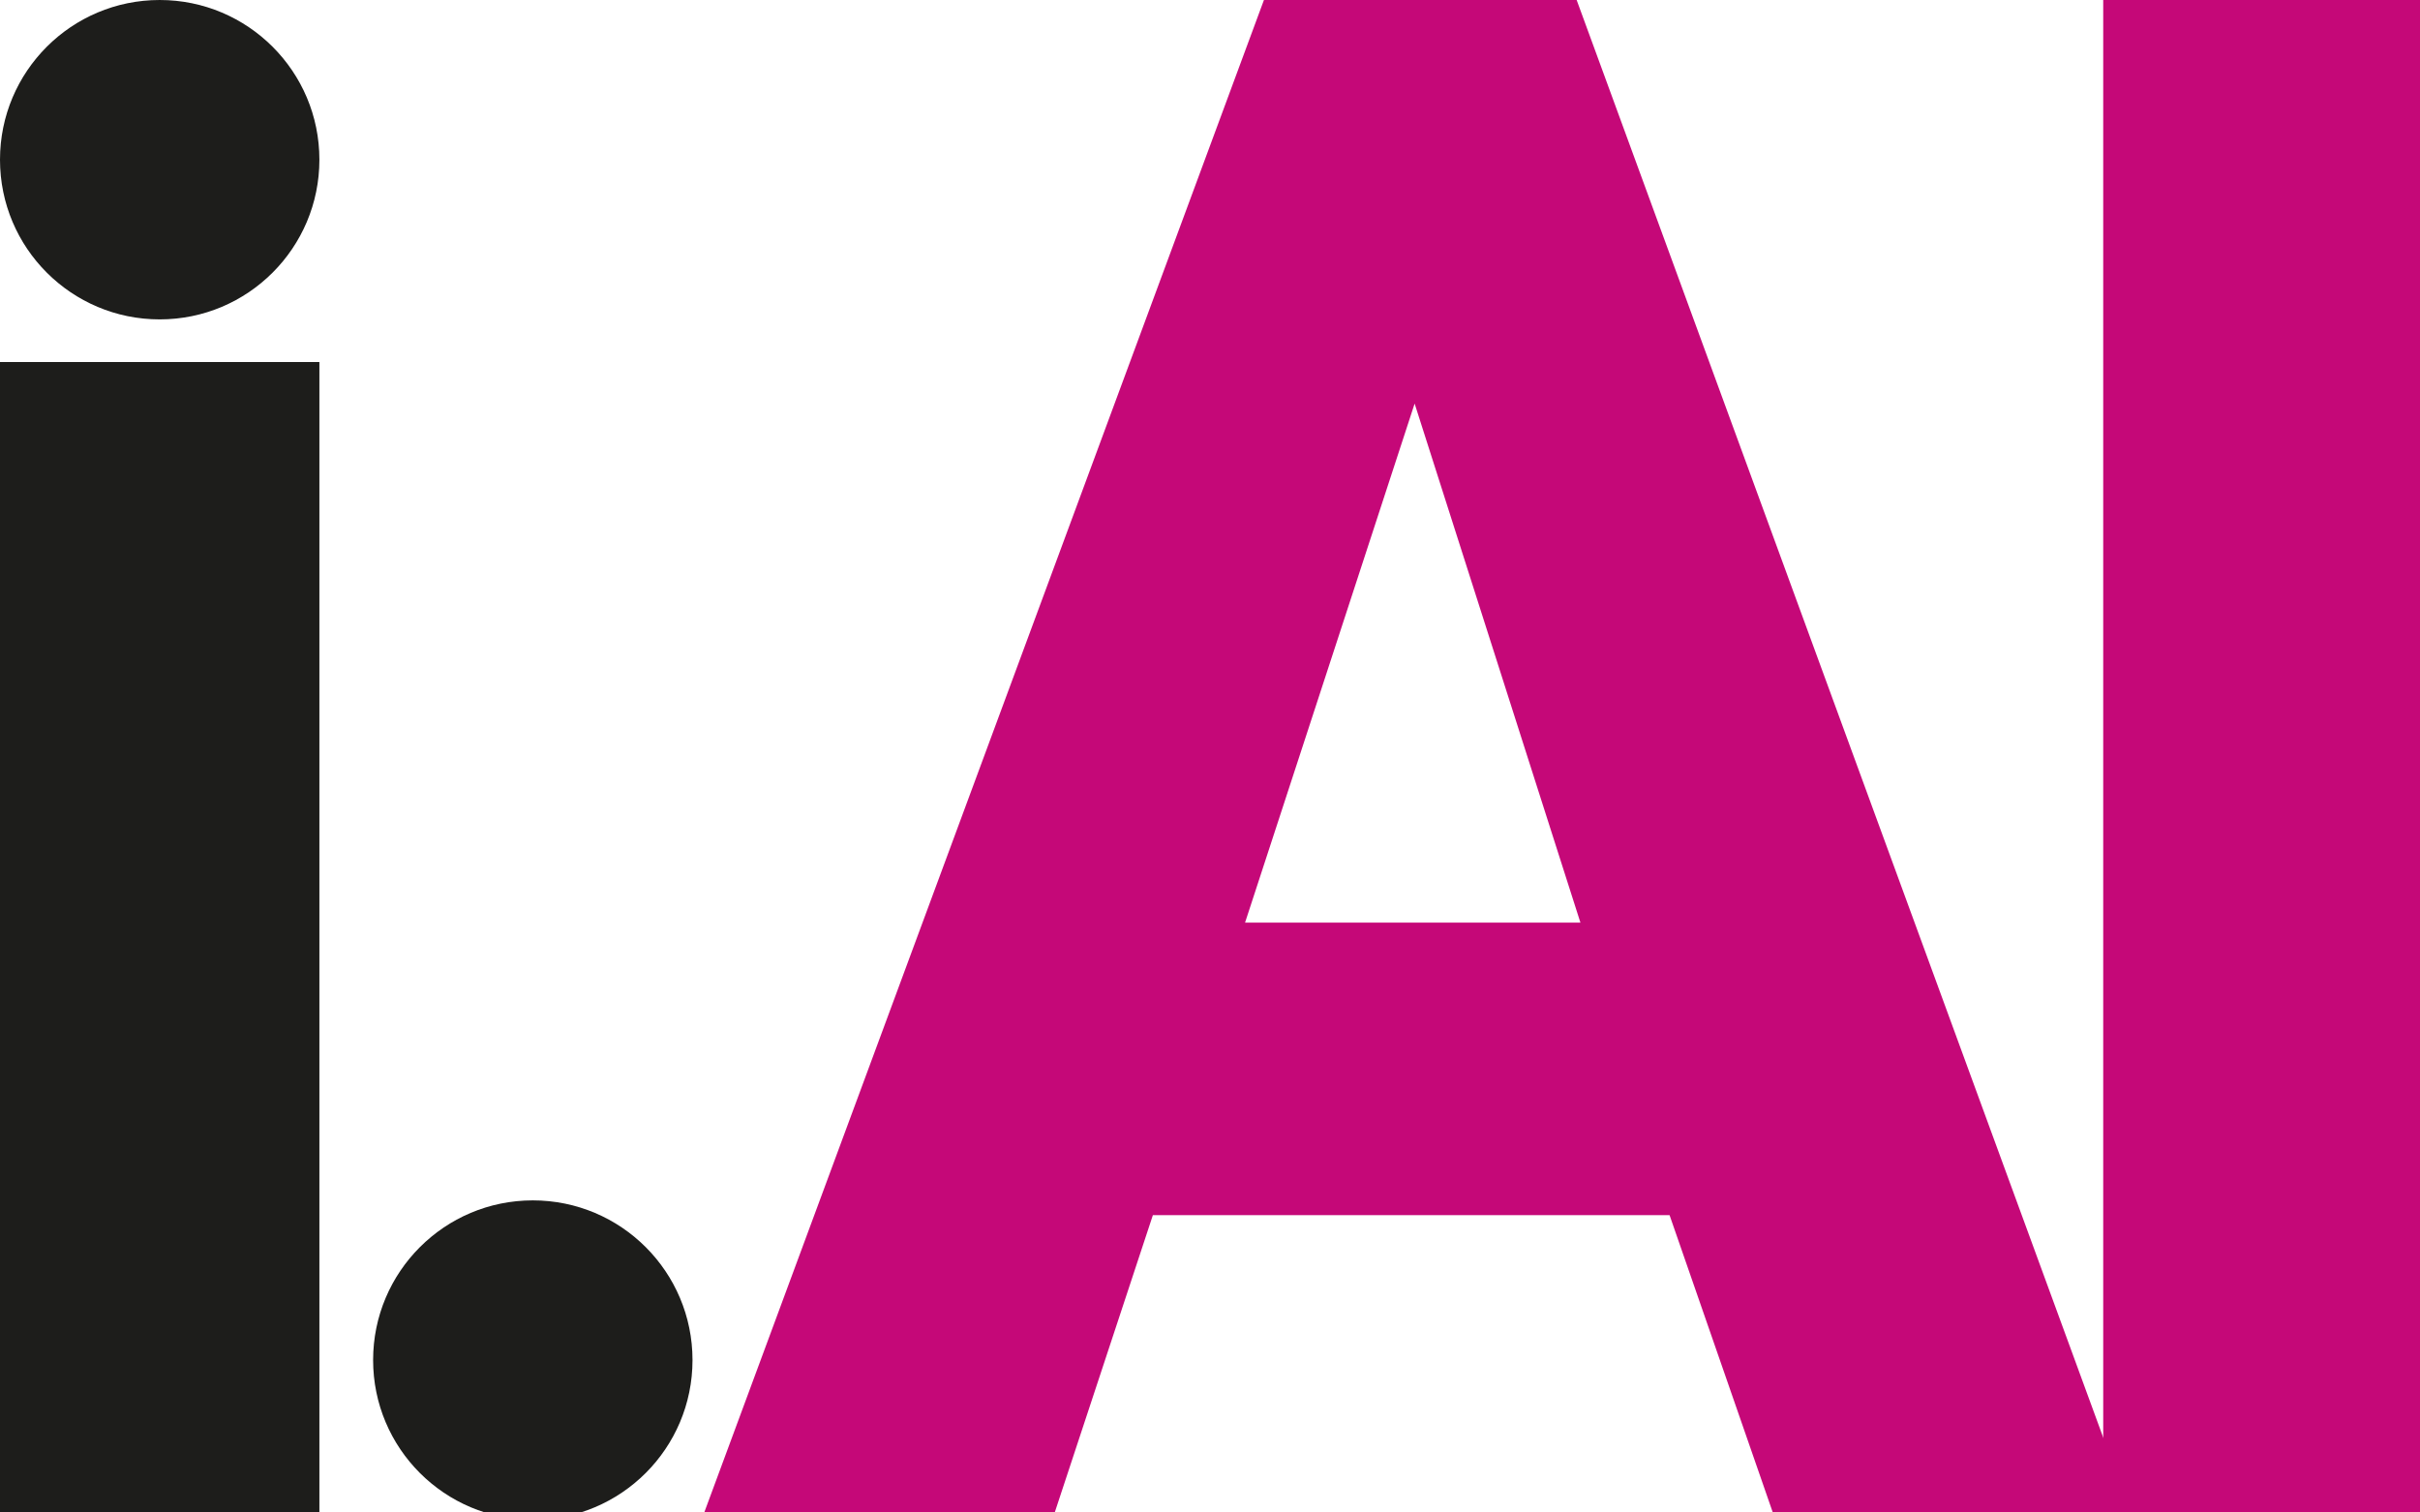
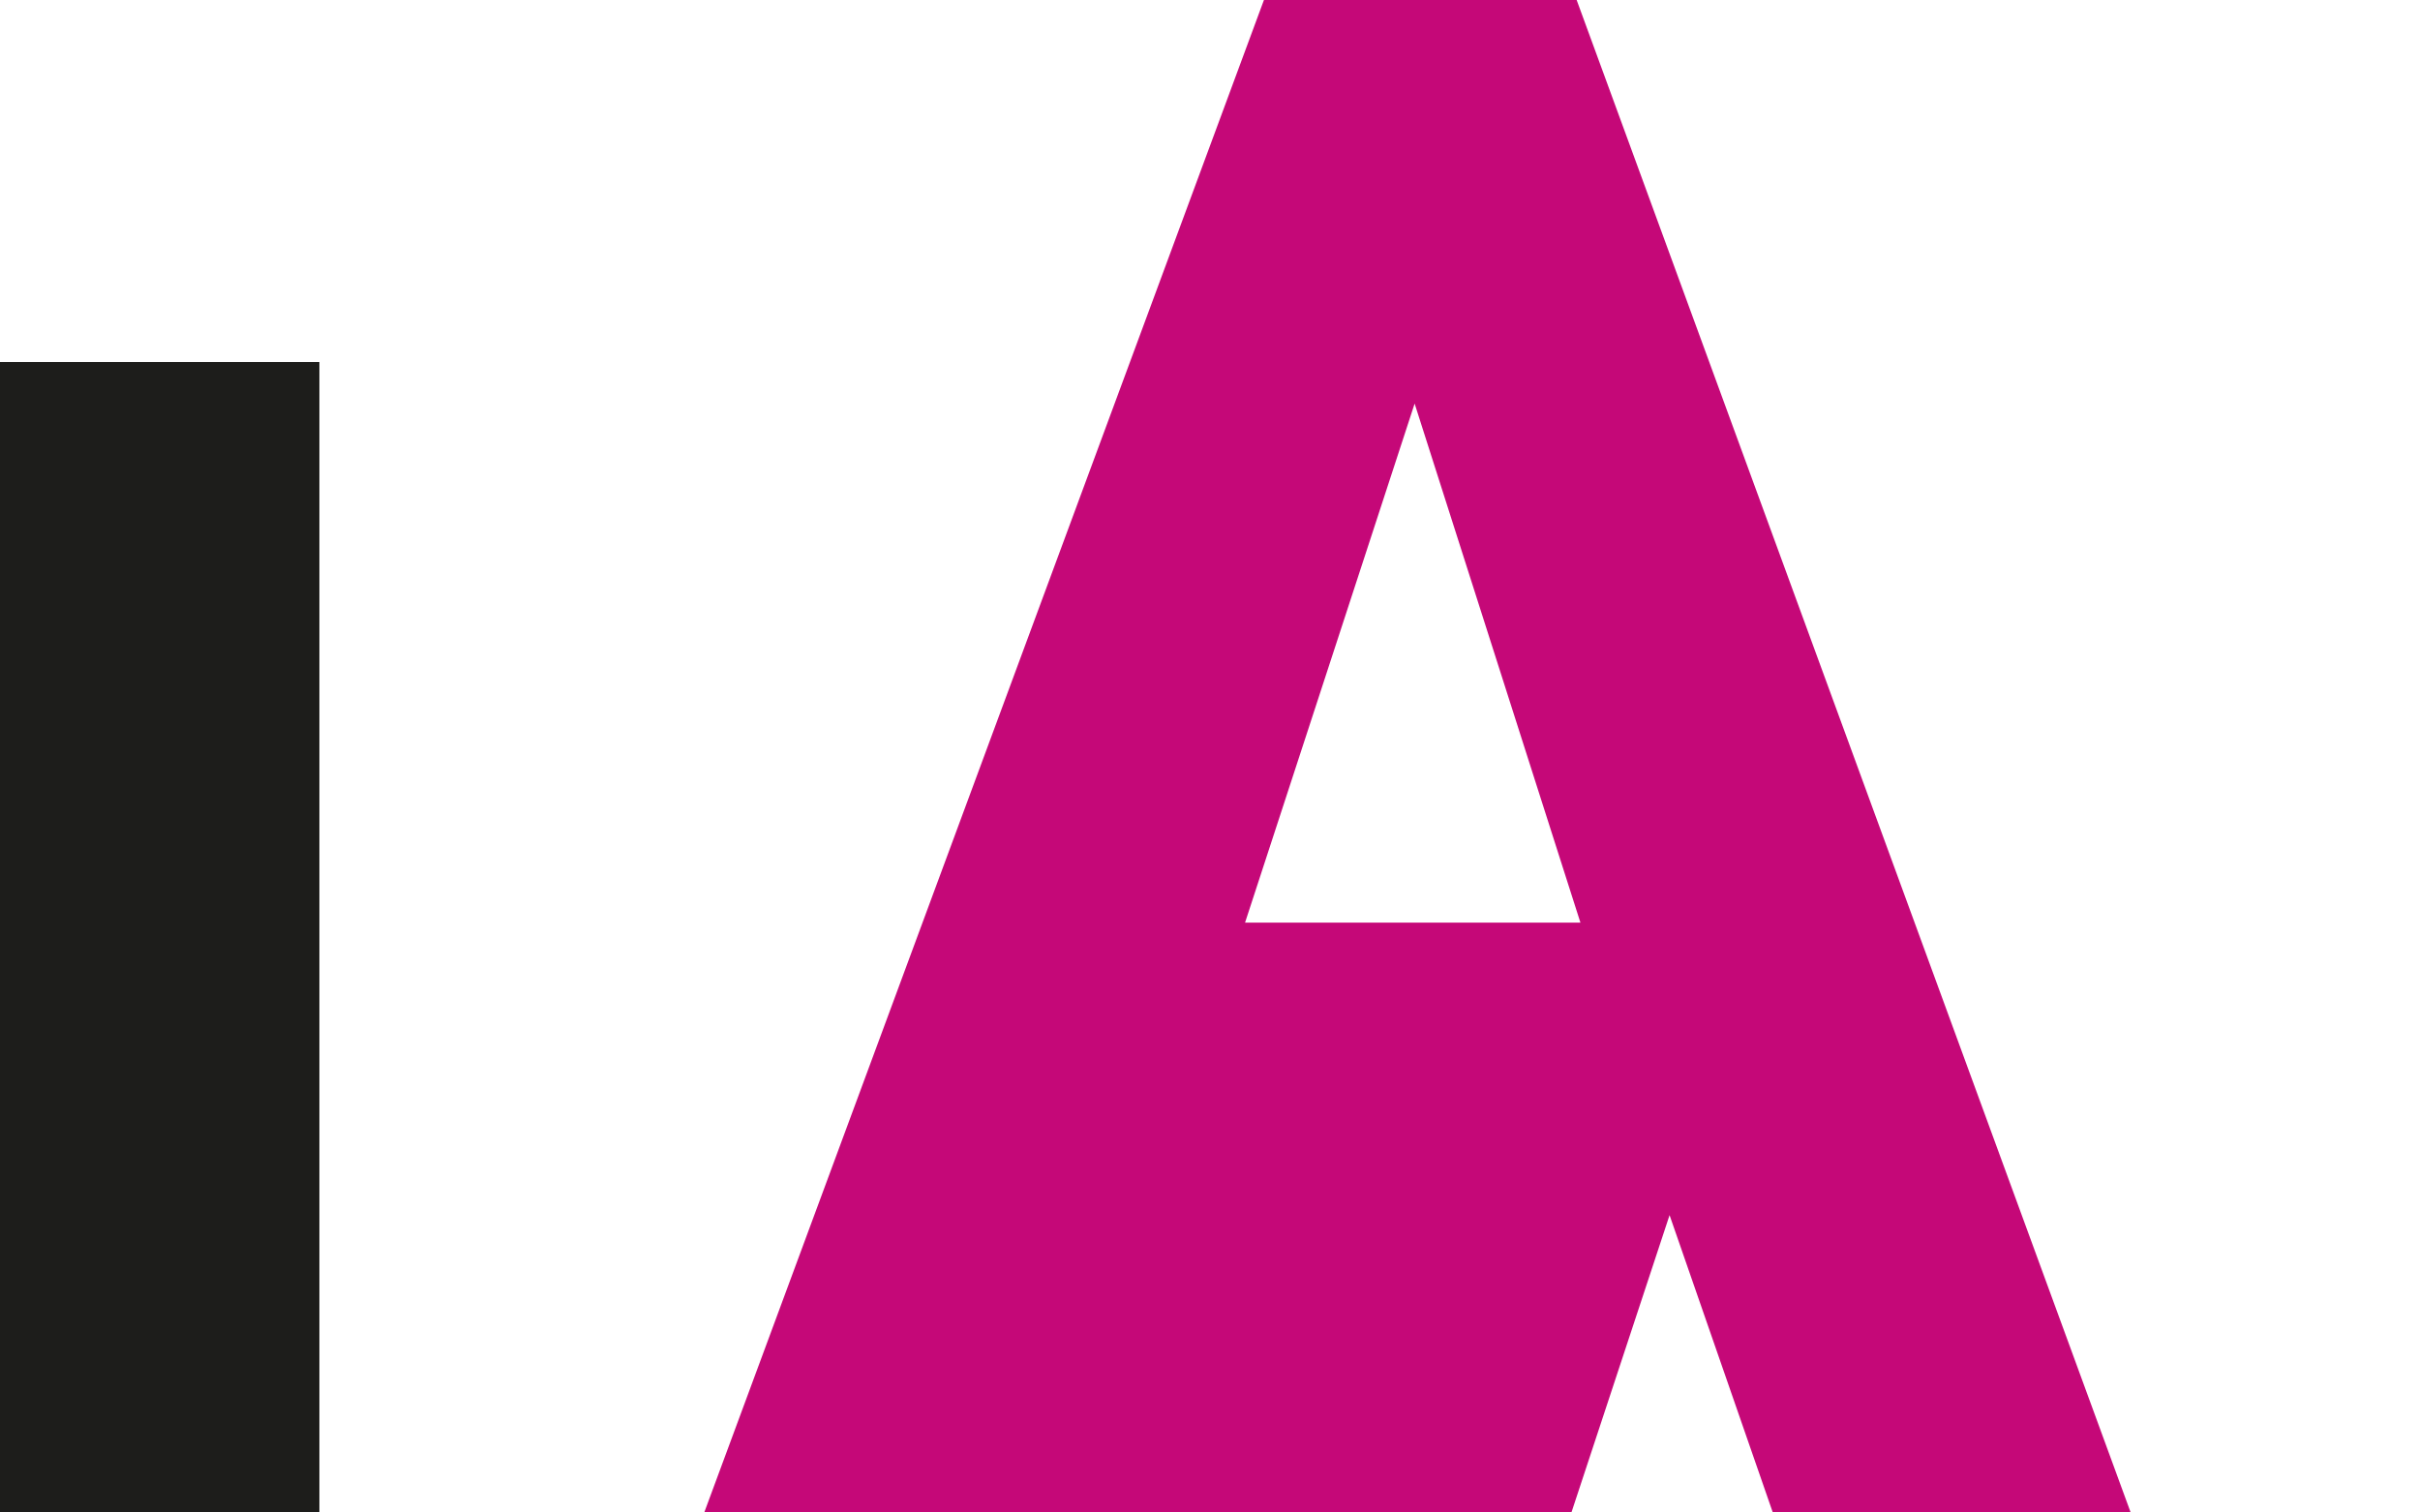
<svg xmlns="http://www.w3.org/2000/svg" viewBox="0 0 166.69 104.15" style="zoom: 1;">
  <defs>
    <style>.cls-1{fill:#1d1d1b;}.cls-2{fill:#c50878;}</style>
  </defs>
  <g id="Layer_2" data-name="Layer 2">
    <g id="Layer_1-2" data-name="Layer 1">
      <rect y="24.937px" width="22px" class="cls-1" height="80px" x="0px" />
-       <rect class="cls-2" x="144.87" width="21.82" height="104.15" />
-       <circle r="11" cx="11px" class="cls-1" cy="11px" />
-       <path class="cls-2" d="M122.1,104.15,115,83.7H79.41l-6.75,20.45H48.52L87.06,0H108.6l38.15,104.15ZM97.44,27.8,85.76,63.55h23.1Z" />
-       <circle r="11" cx="36.7px" class="cls-1" cy="93.683px" />
+       <path class="cls-2" d="M122.1,104.15,115,83.7l-6.75,20.45H48.52L87.06,0H108.6l38.15,104.15ZM97.44,27.8,85.76,63.55h23.1Z" />
    </g>
  </g>
</svg>